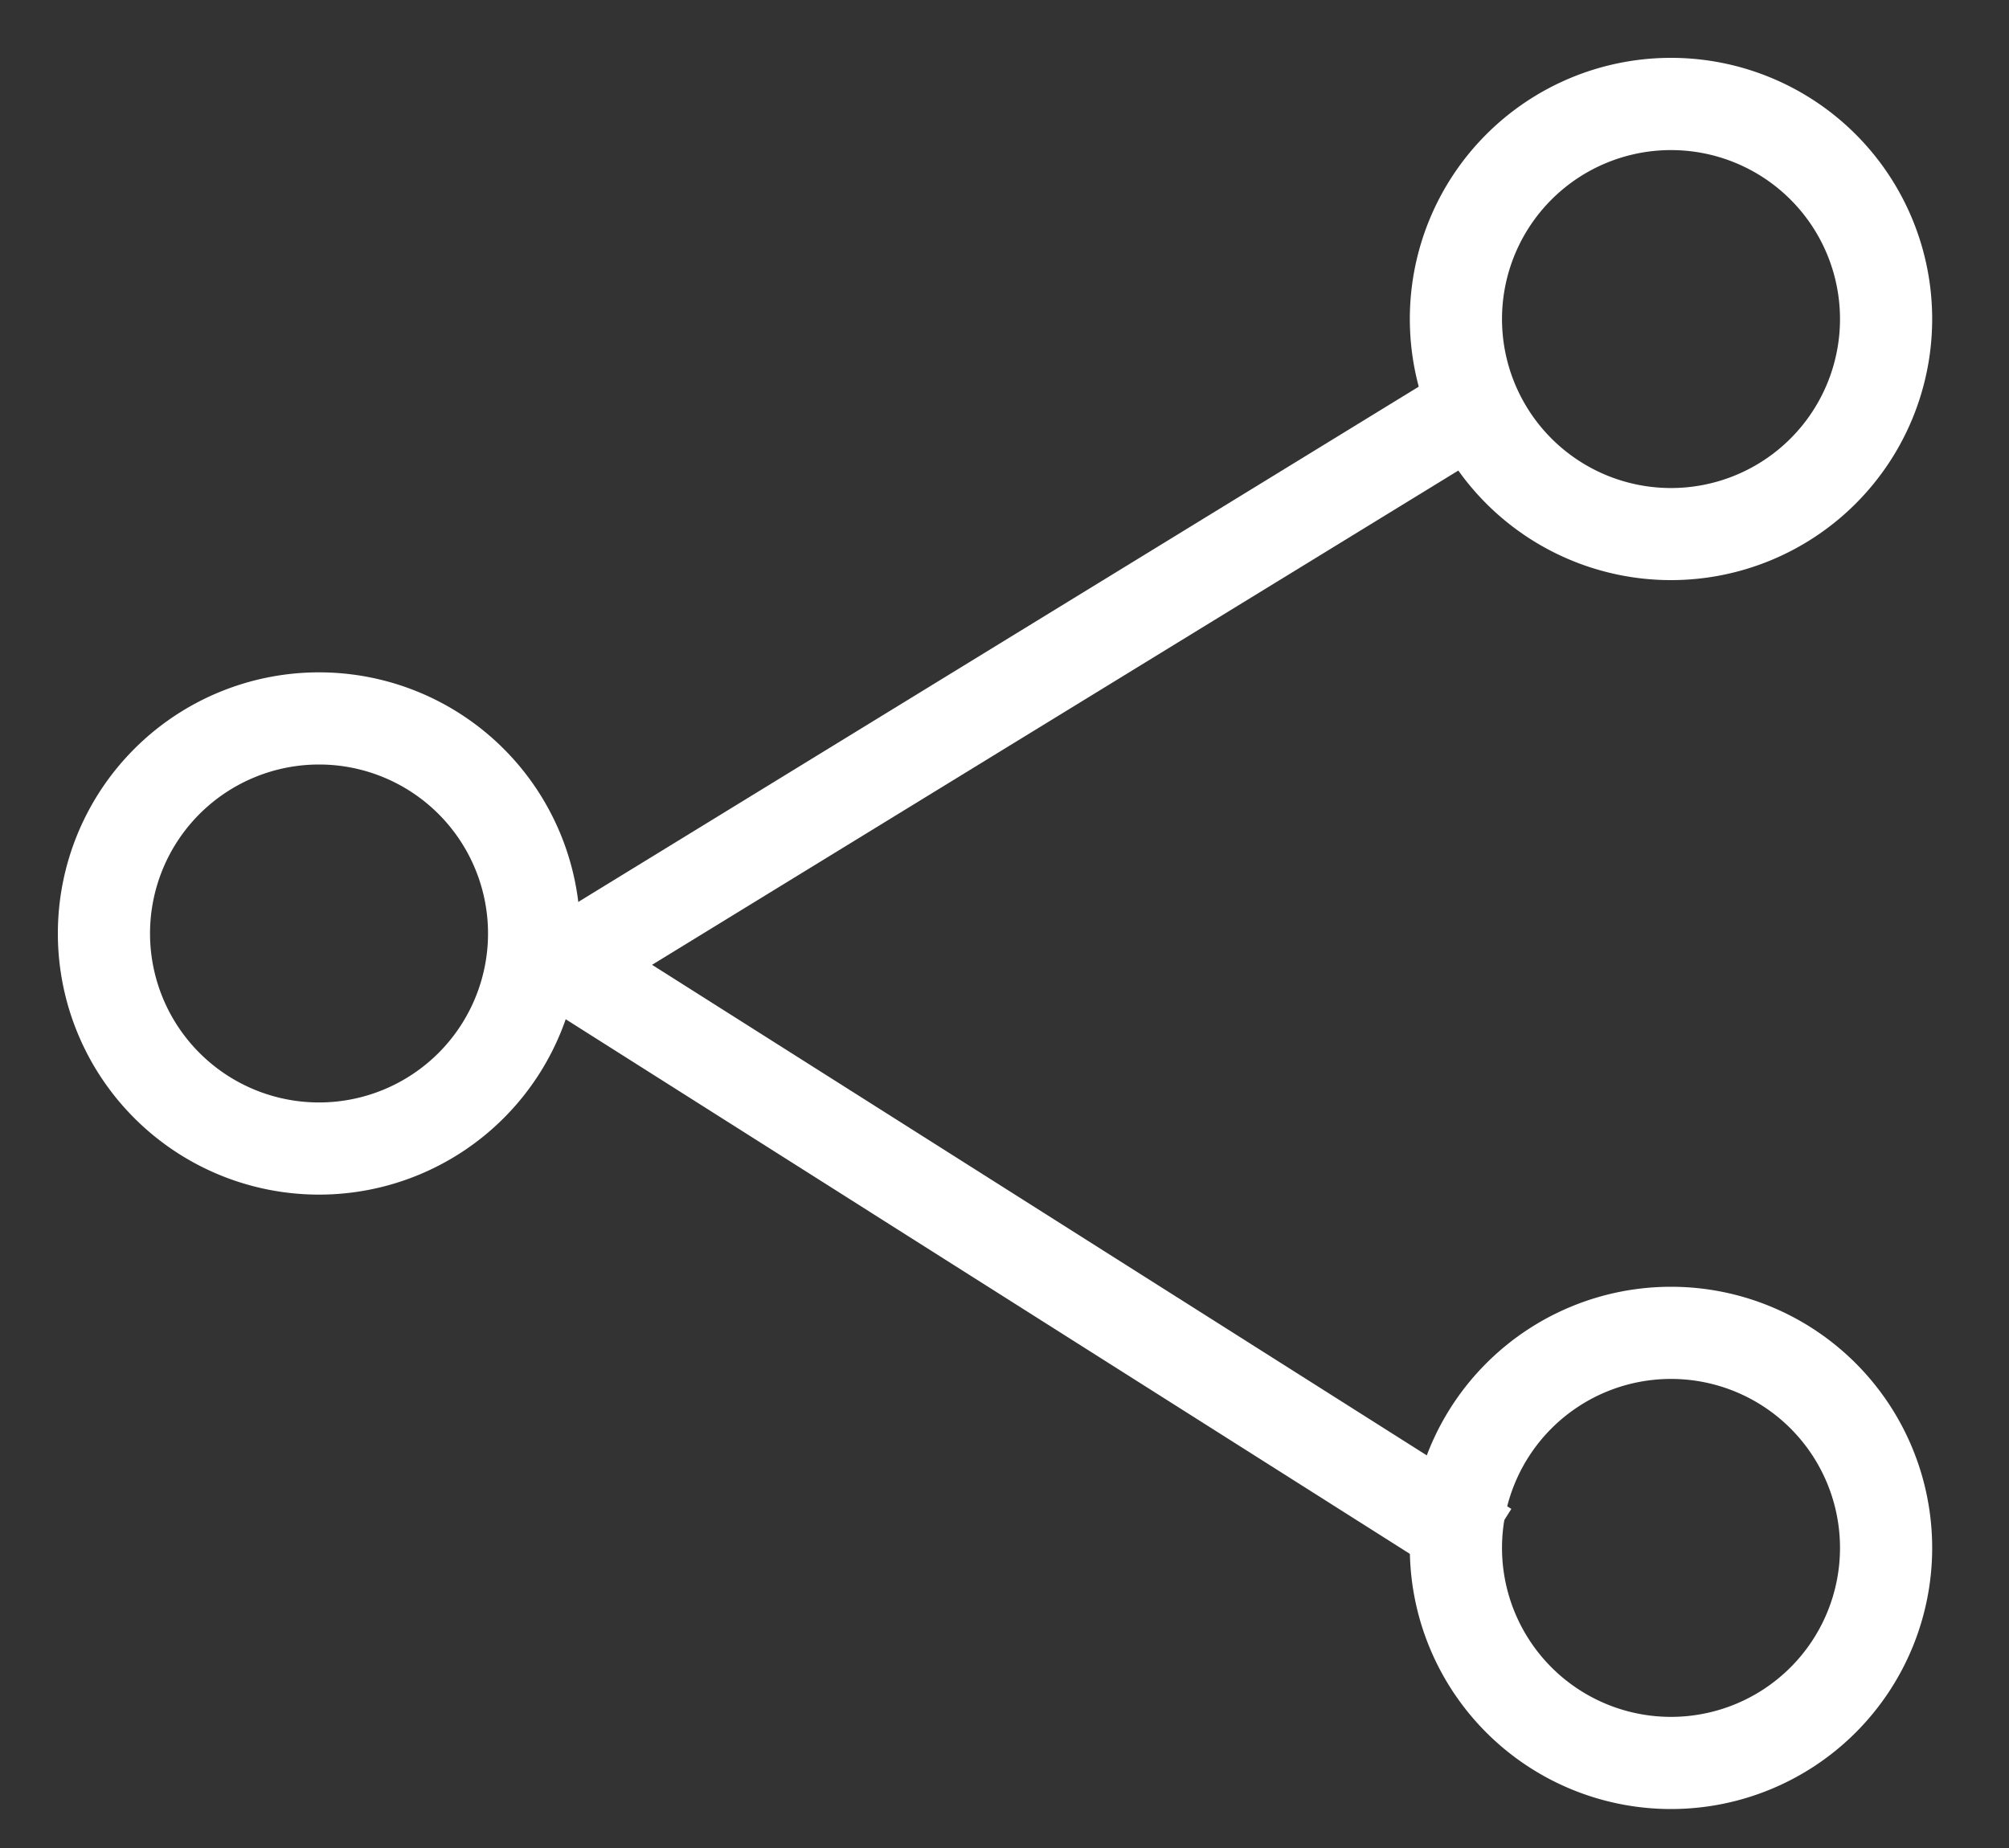
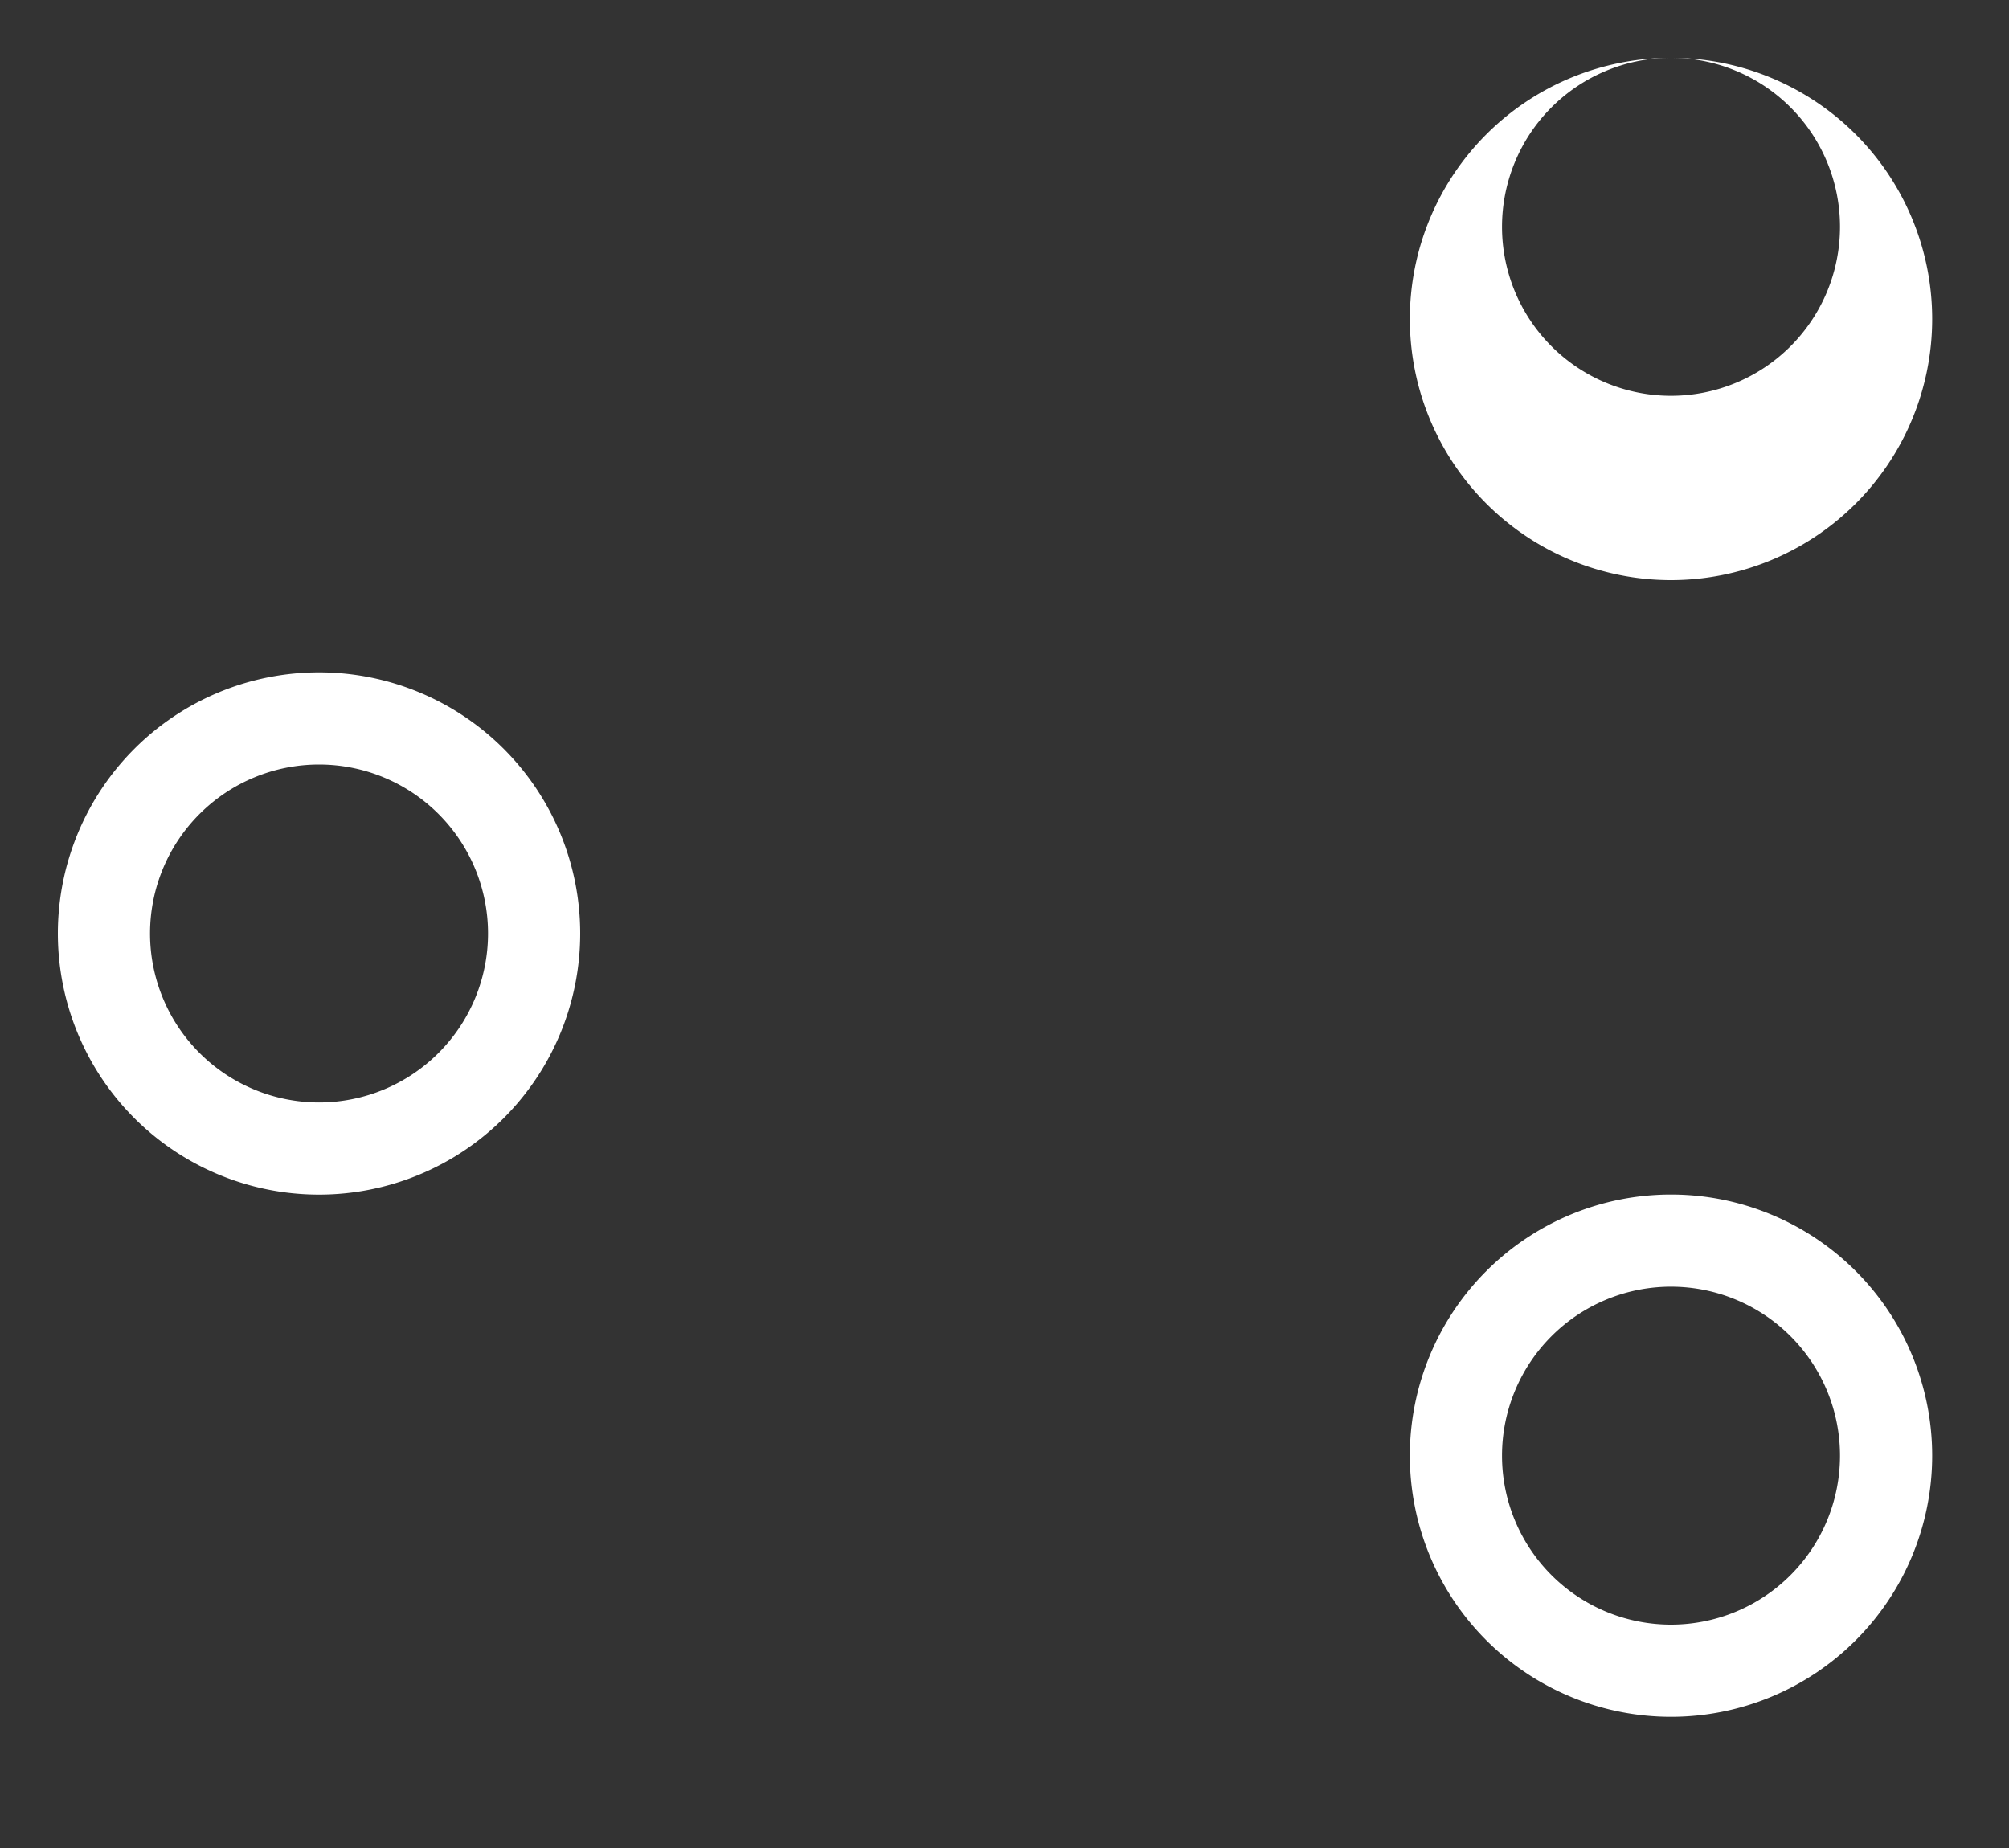
<svg xmlns="http://www.w3.org/2000/svg" width="25" height="23" viewBox="0 0 25 23">
  <rect x="0" y="0" width="25" height="23" fill="#333333" stroke="none" />
  <title>ICONS/Main/Search</title>
  <g id="Sidebar-Navigation" stroke="none" stroke-width="1" fill="none" fill-rule="evenodd">
    <g id="2020_Sidebar-Navigation" transform="translate(-1403 -659)" fill="#FFF" fill-rule="nonzero">
      <g id="Sticky_Bar_BTN_Blue" transform="translate(1390 646)">
        <g id="ICONS/Main/Search" transform="translate(12 12)">
-           <path d="M21.794 1.72a3.25 3.25 0 100 6.5 3.25 3.25 0 000-6.5zm0 1.148a2.103 2.103 0 110 4.206 2.103 2.103 0 010-4.206zm0 14.147a3.25 3.25 0 100 6.5 3.25 3.25 0 000-6.5zm0 1.147a2.103 2.103 0 110 4.206 2.103 2.103 0 010-4.206zM4.97 9.368a3.25 3.25 0 100 6.5 3.25 3.25 0 000-6.5zm0 1.147a2.103 2.103 0 110 4.206 2.103 2.103 0 010-4.206z" id="Oval" />
-           <path id="Path-3" d="M19.2 5.478l.6.978-10.686 6.552 10.693 6.772-.614.97-11.47-7.265.007-.974z" />
+           <path d="M21.794 1.72a3.25 3.25 0 100 6.5 3.25 3.25 0 000-6.5za2.103 2.103 0 110 4.206 2.103 2.103 0 010-4.206zm0 14.147a3.25 3.25 0 100 6.5 3.25 3.25 0 000-6.5zm0 1.147a2.103 2.103 0 110 4.206 2.103 2.103 0 010-4.206zM4.97 9.368a3.25 3.25 0 100 6.5 3.25 3.25 0 000-6.5zm0 1.147a2.103 2.103 0 110 4.206 2.103 2.103 0 010-4.206z" id="Oval" />
        </g>
      </g>
    </g>
  </g>
</svg>